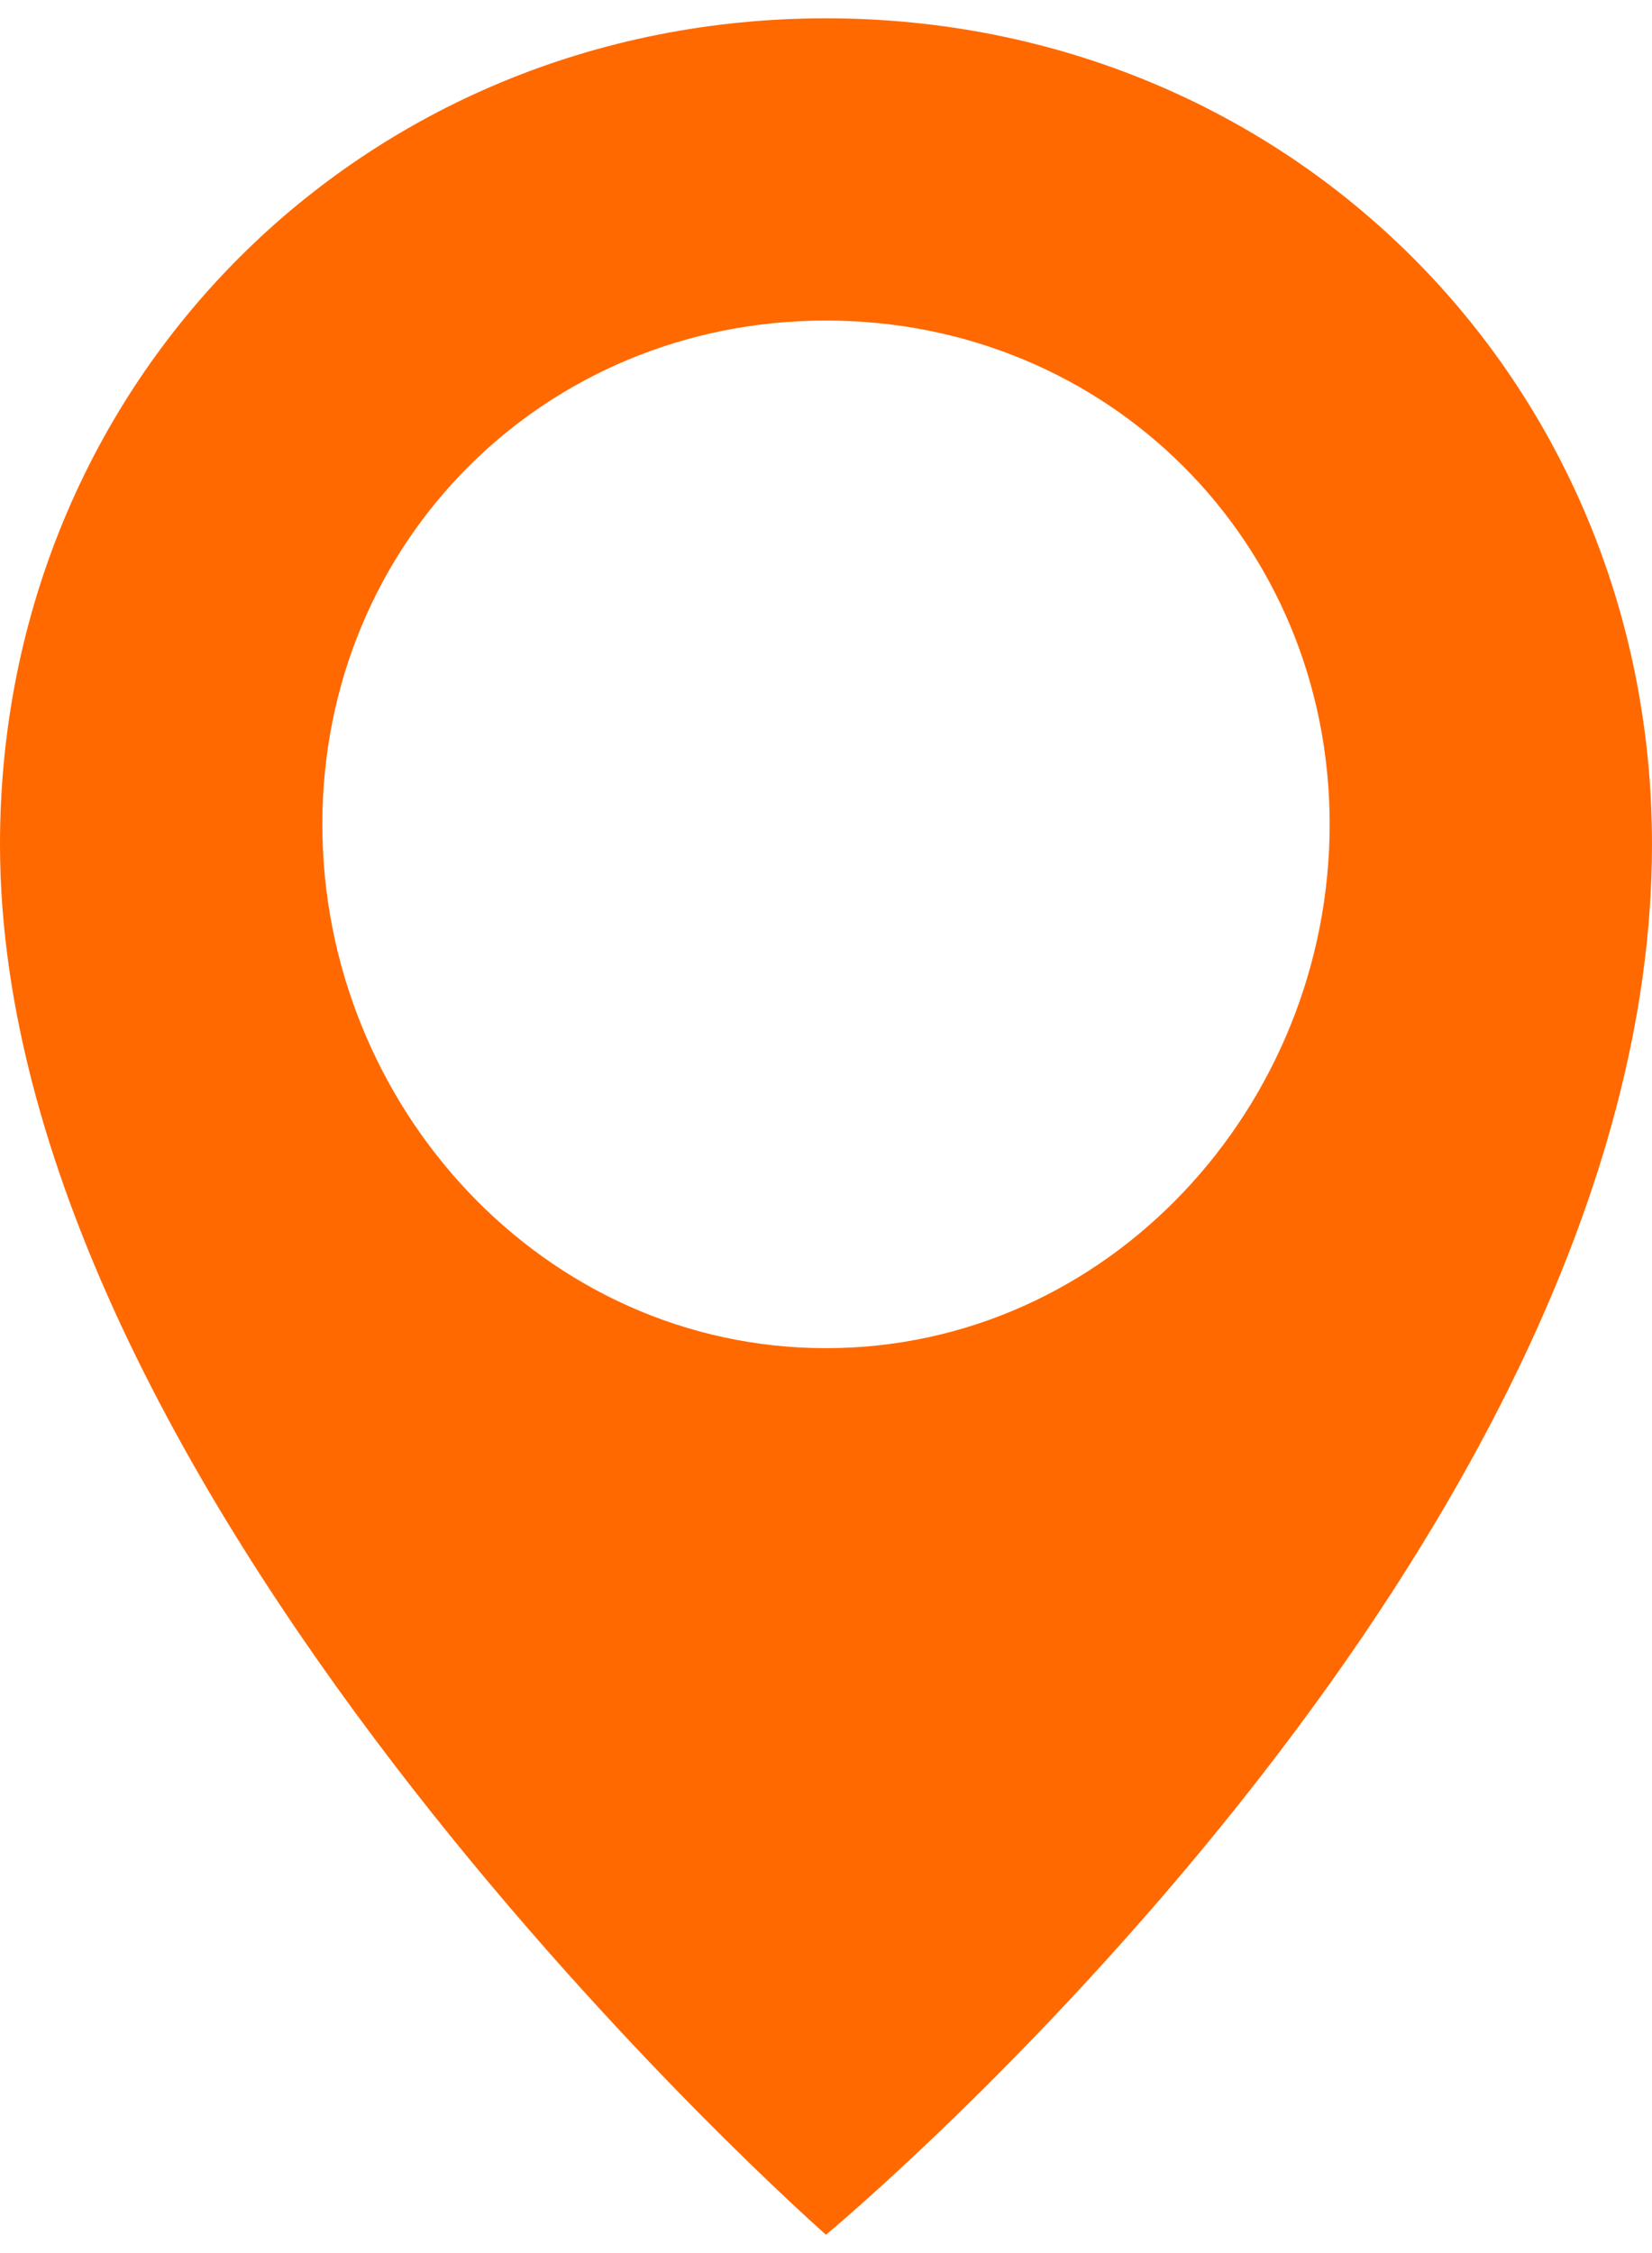
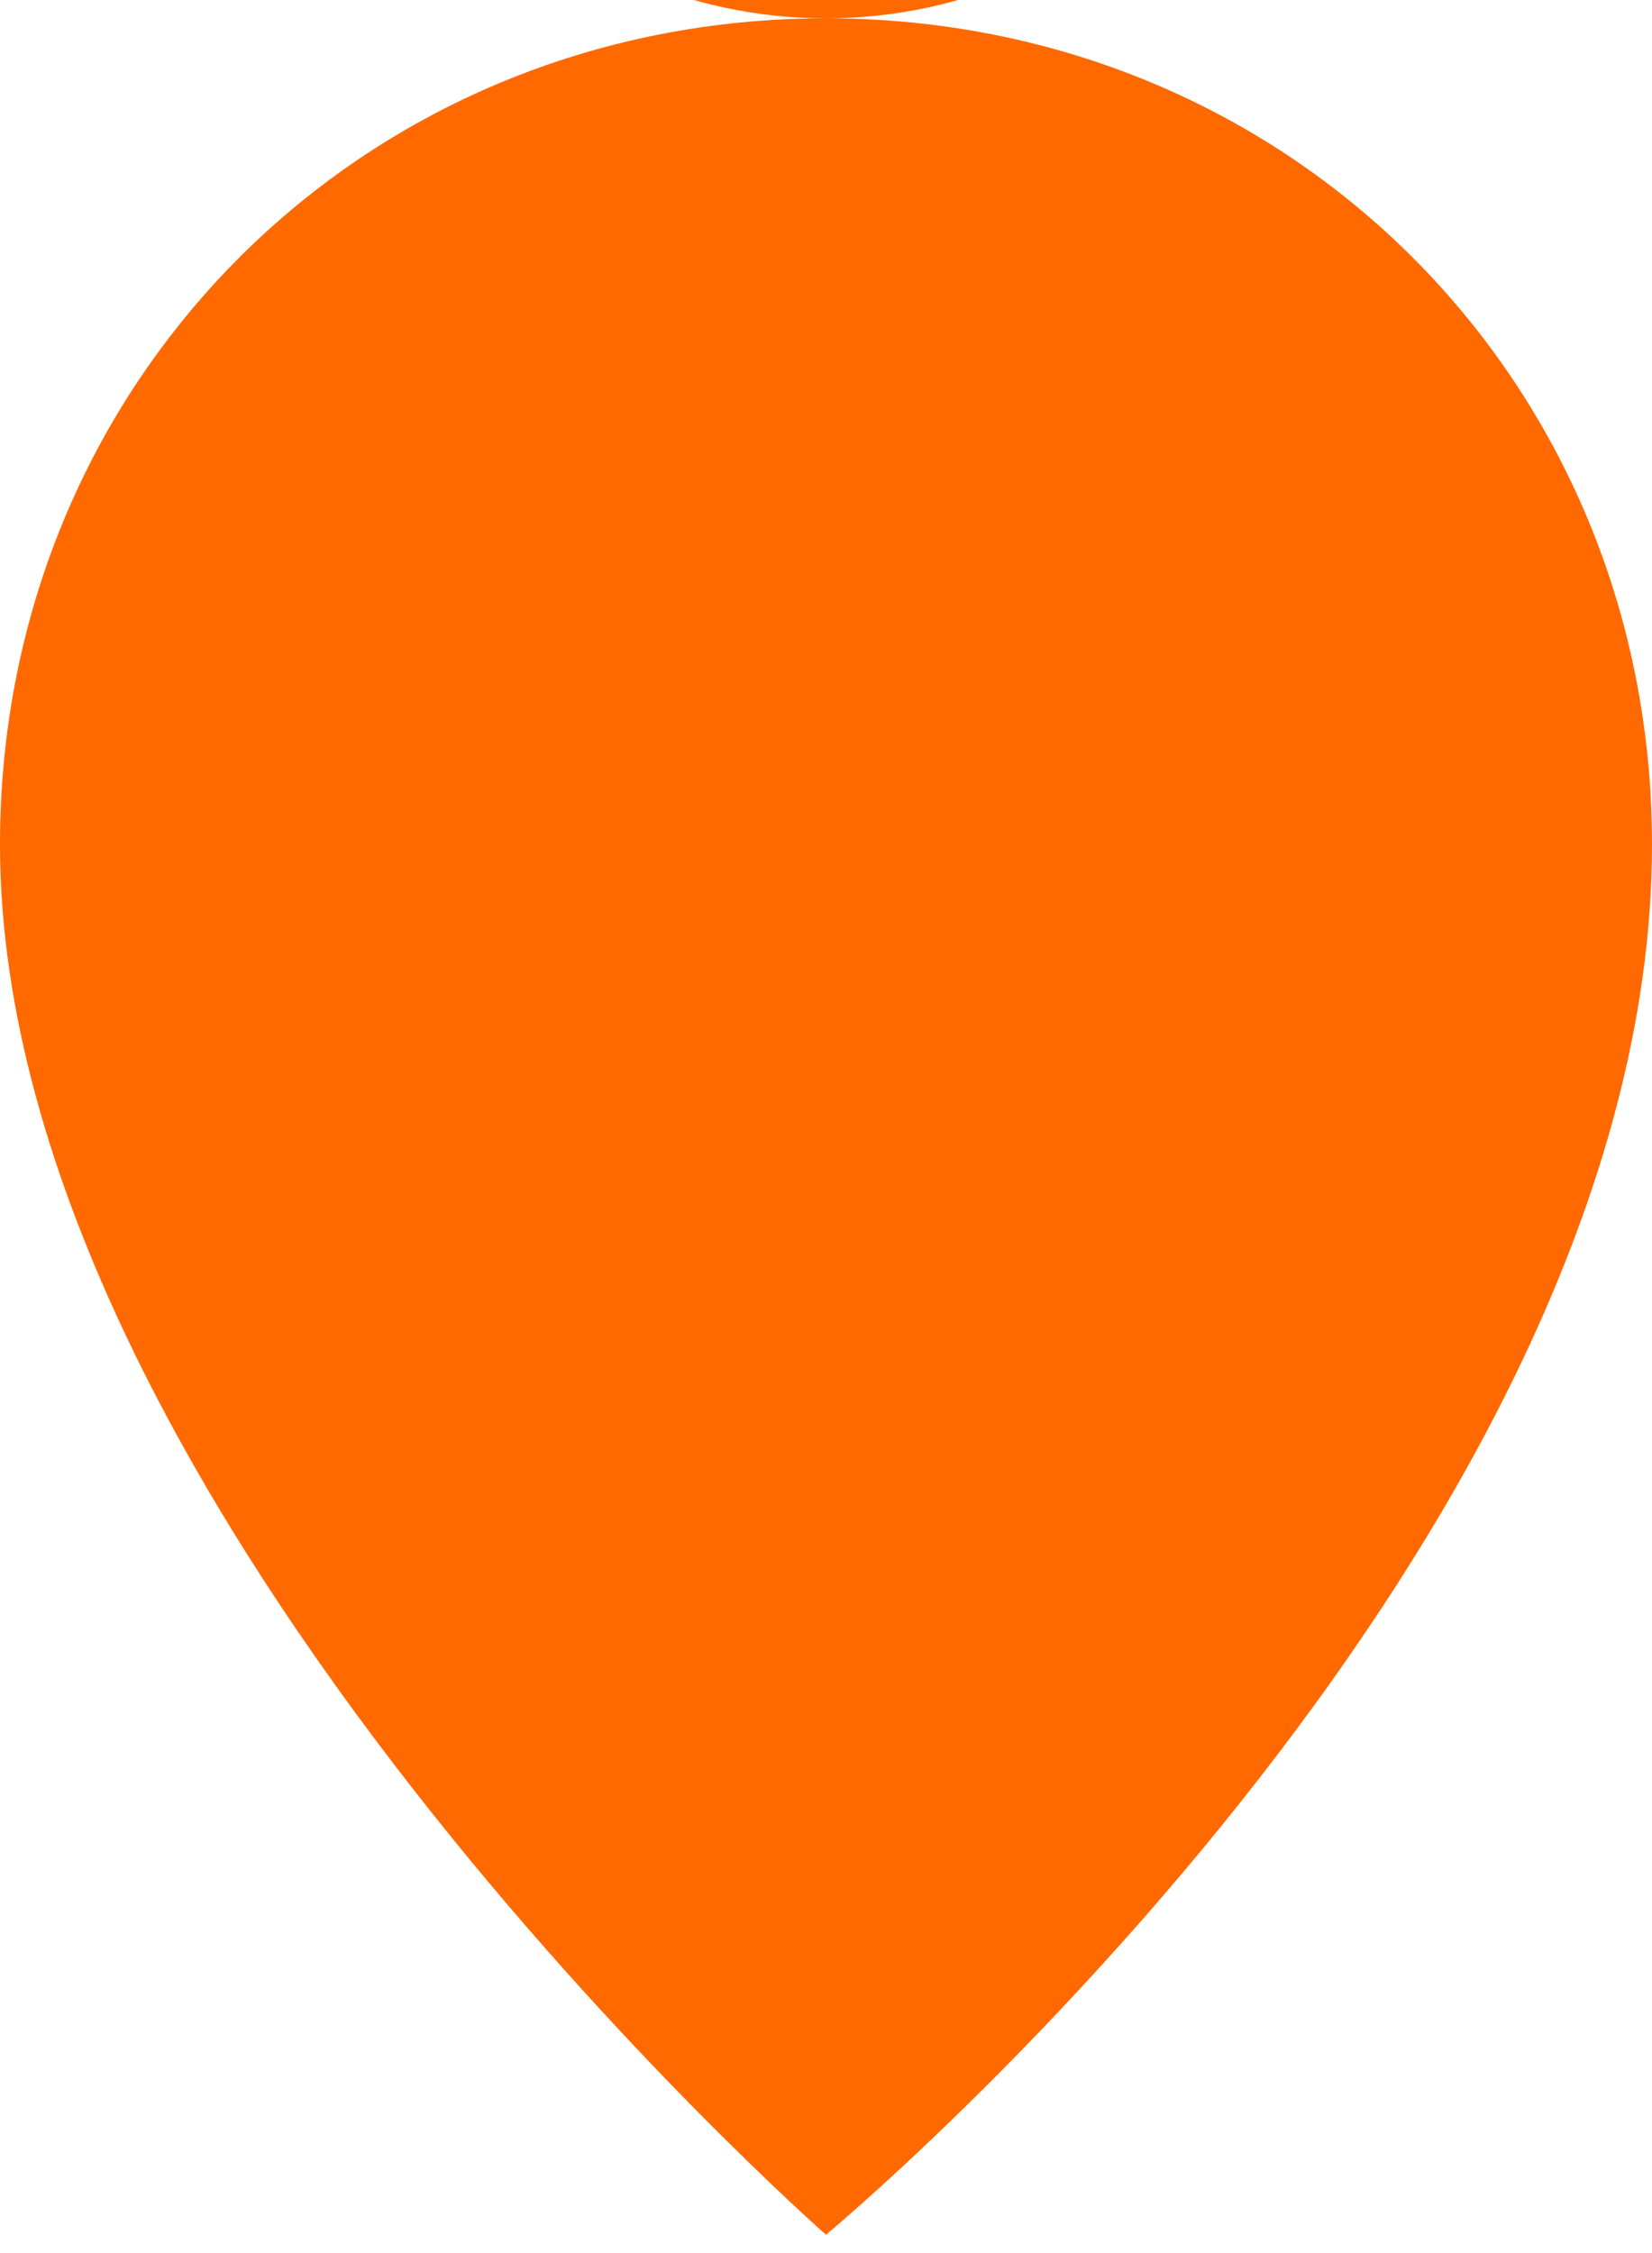
<svg xmlns="http://www.w3.org/2000/svg" xml:space="preserve" width="22px" height="30px" version="1.1" style="shape-rendering:geometricPrecision; text-rendering:geometricPrecision; image-rendering:optimizeQuality; fill-rule:evenodd; clip-rule:evenodd" viewBox="0 0 0.82 1.1">
  <defs>
    <style type="text/css"> .fil0 {fill:#FF6900;fill-rule:nonzero} </style>
  </defs>
  <g id="Слой_x0020_1">
    <g id="_1749295006352">
      <g>
-         <path class="fil0" d="M0.41 0c-0.23,0 -0.41,0.18 -0.41,0.41 0,0.33 0.41,0.69 0.41,0.69 0,0 0.41,-0.34 0.41,-0.69 0,-0.23 -0.18,-0.41 -0.41,-0.41zm0 0.66c-0.14,0 -0.25,-0.12 -0.25,-0.26 0,-0.14 0.11,-0.25 0.25,-0.25 0.14,0 0.25,0.11 0.25,0.25 0,0.14 -0.11,0.26 -0.25,0.26z" />
+         <path class="fil0" d="M0.41 0c-0.23,0 -0.41,0.18 -0.41,0.41 0,0.33 0.41,0.69 0.41,0.69 0,0 0.41,-0.34 0.41,-0.69 0,-0.23 -0.18,-0.41 -0.41,-0.41zc-0.14,0 -0.25,-0.12 -0.25,-0.26 0,-0.14 0.11,-0.25 0.25,-0.25 0.14,0 0.25,0.11 0.25,0.25 0,0.14 -0.11,0.26 -0.25,0.26z" />
      </g>
    </g>
  </g>
</svg>